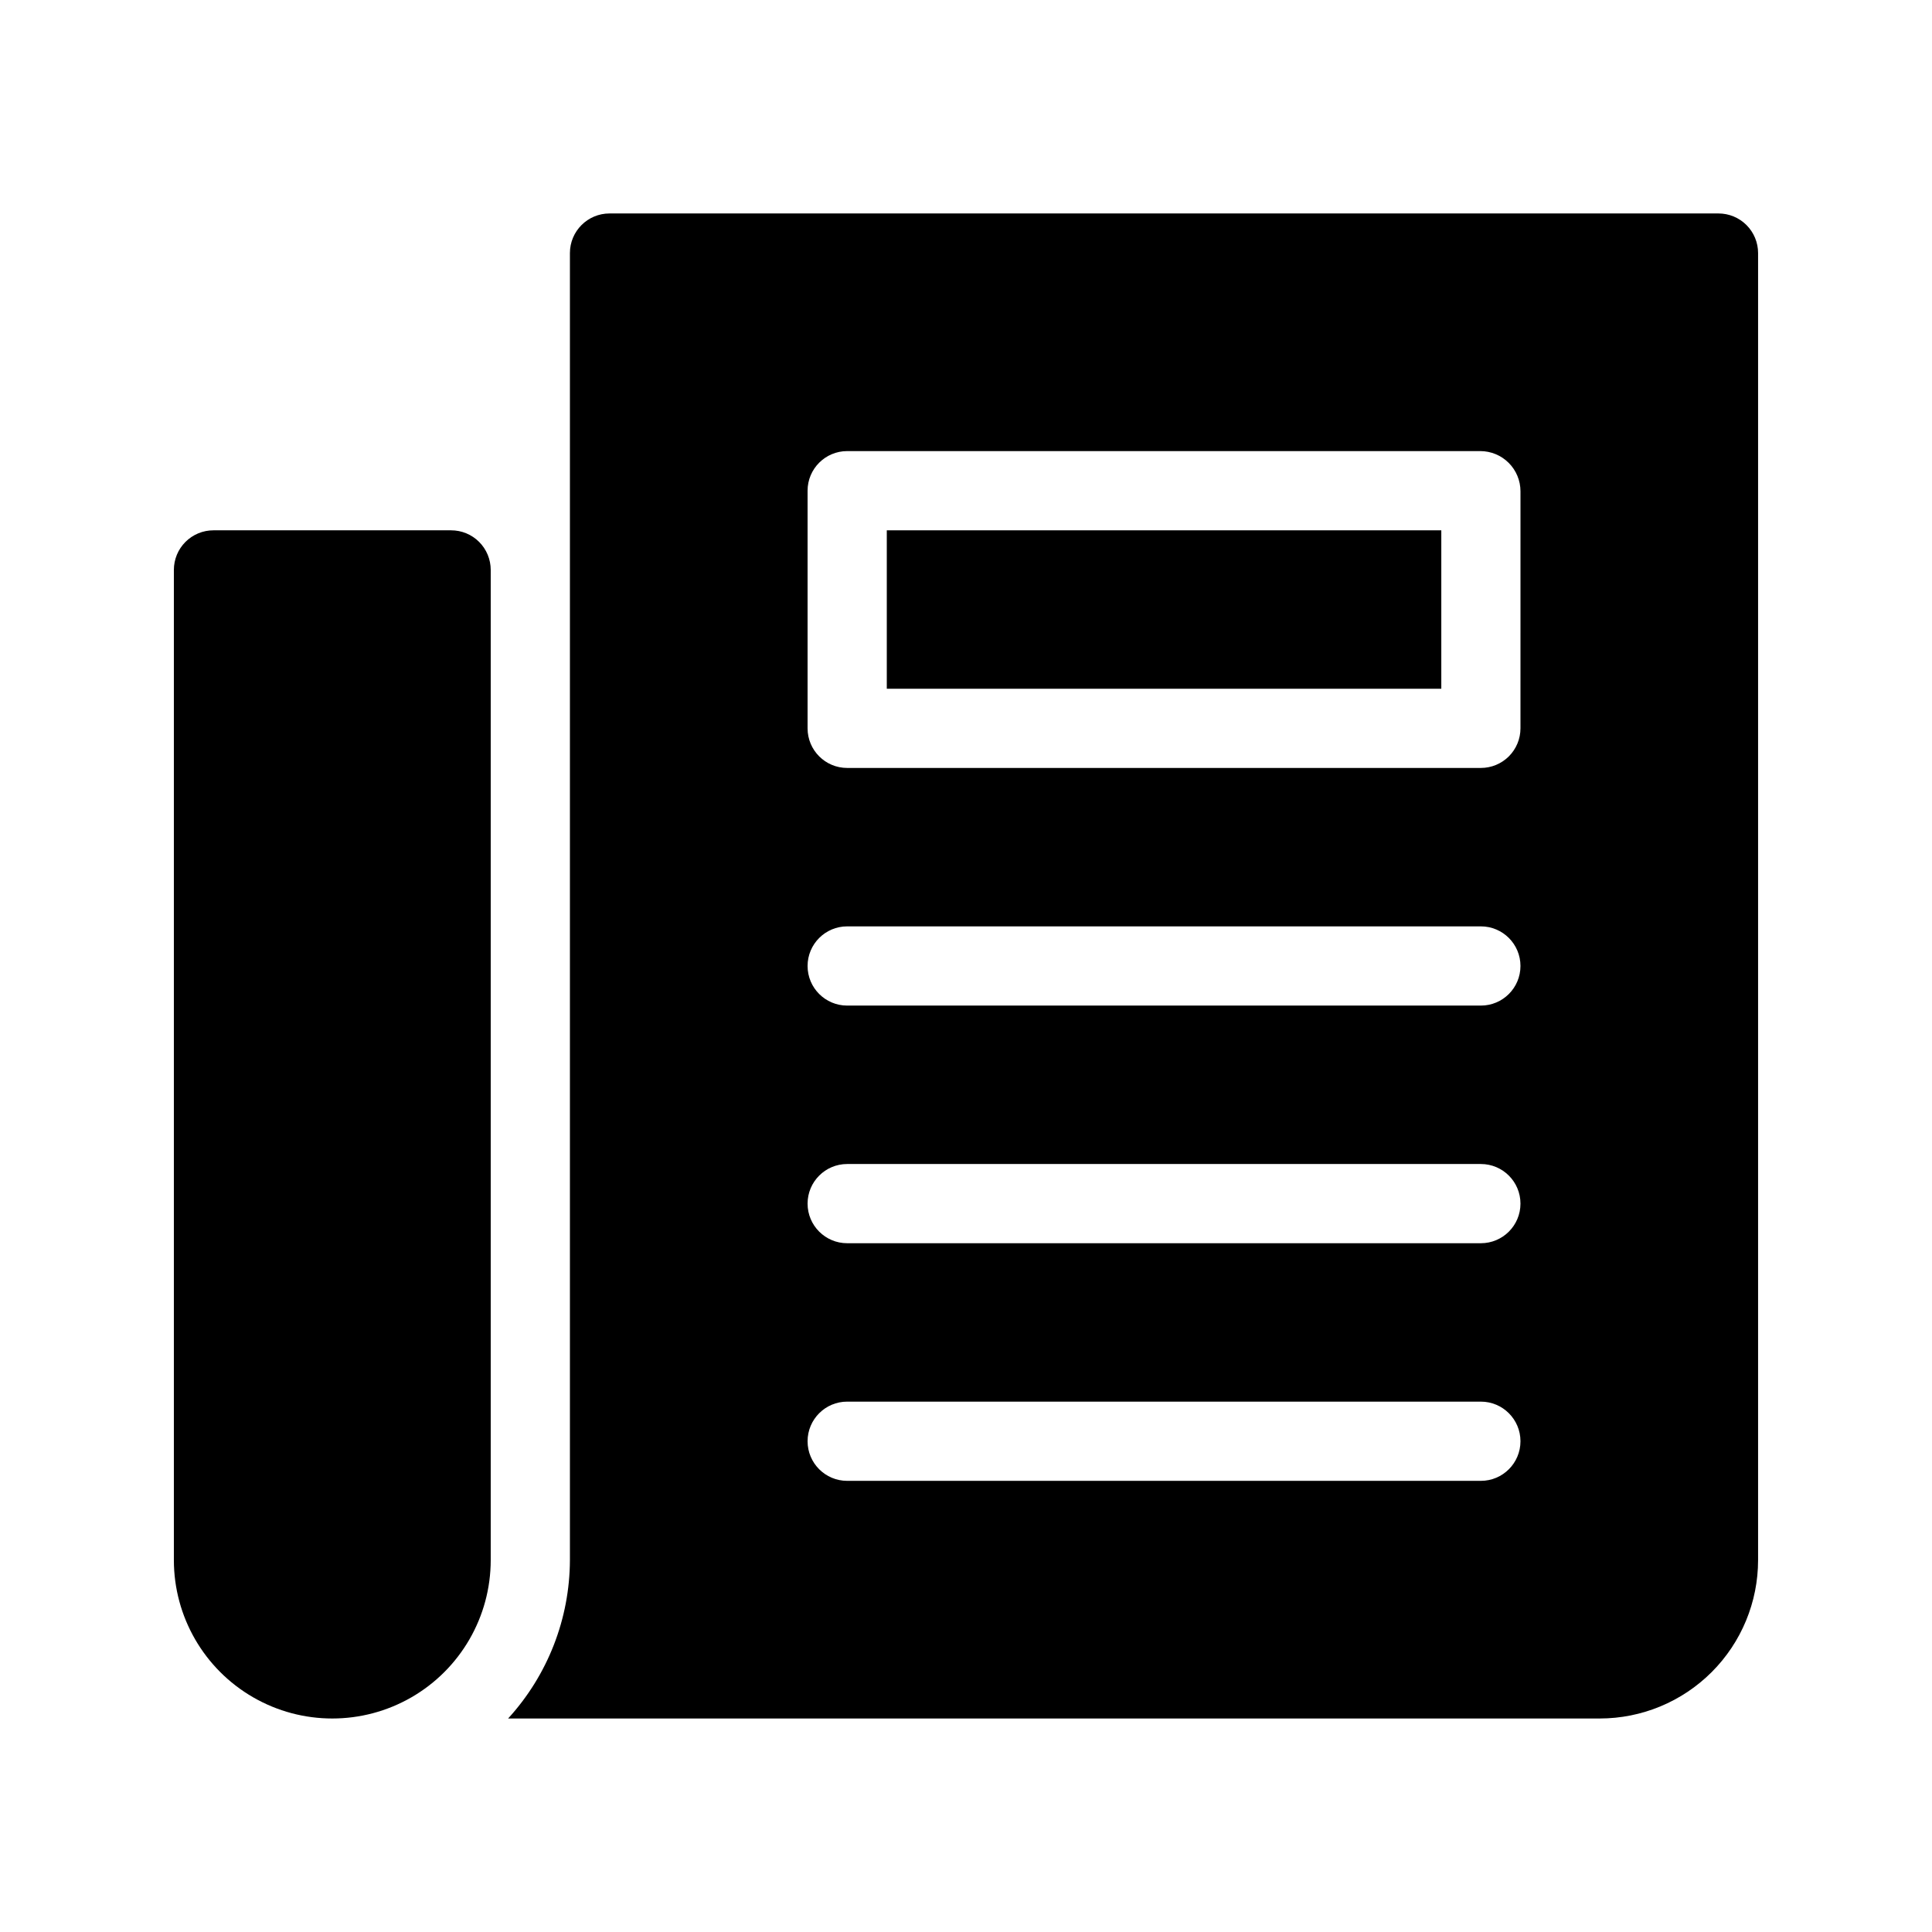
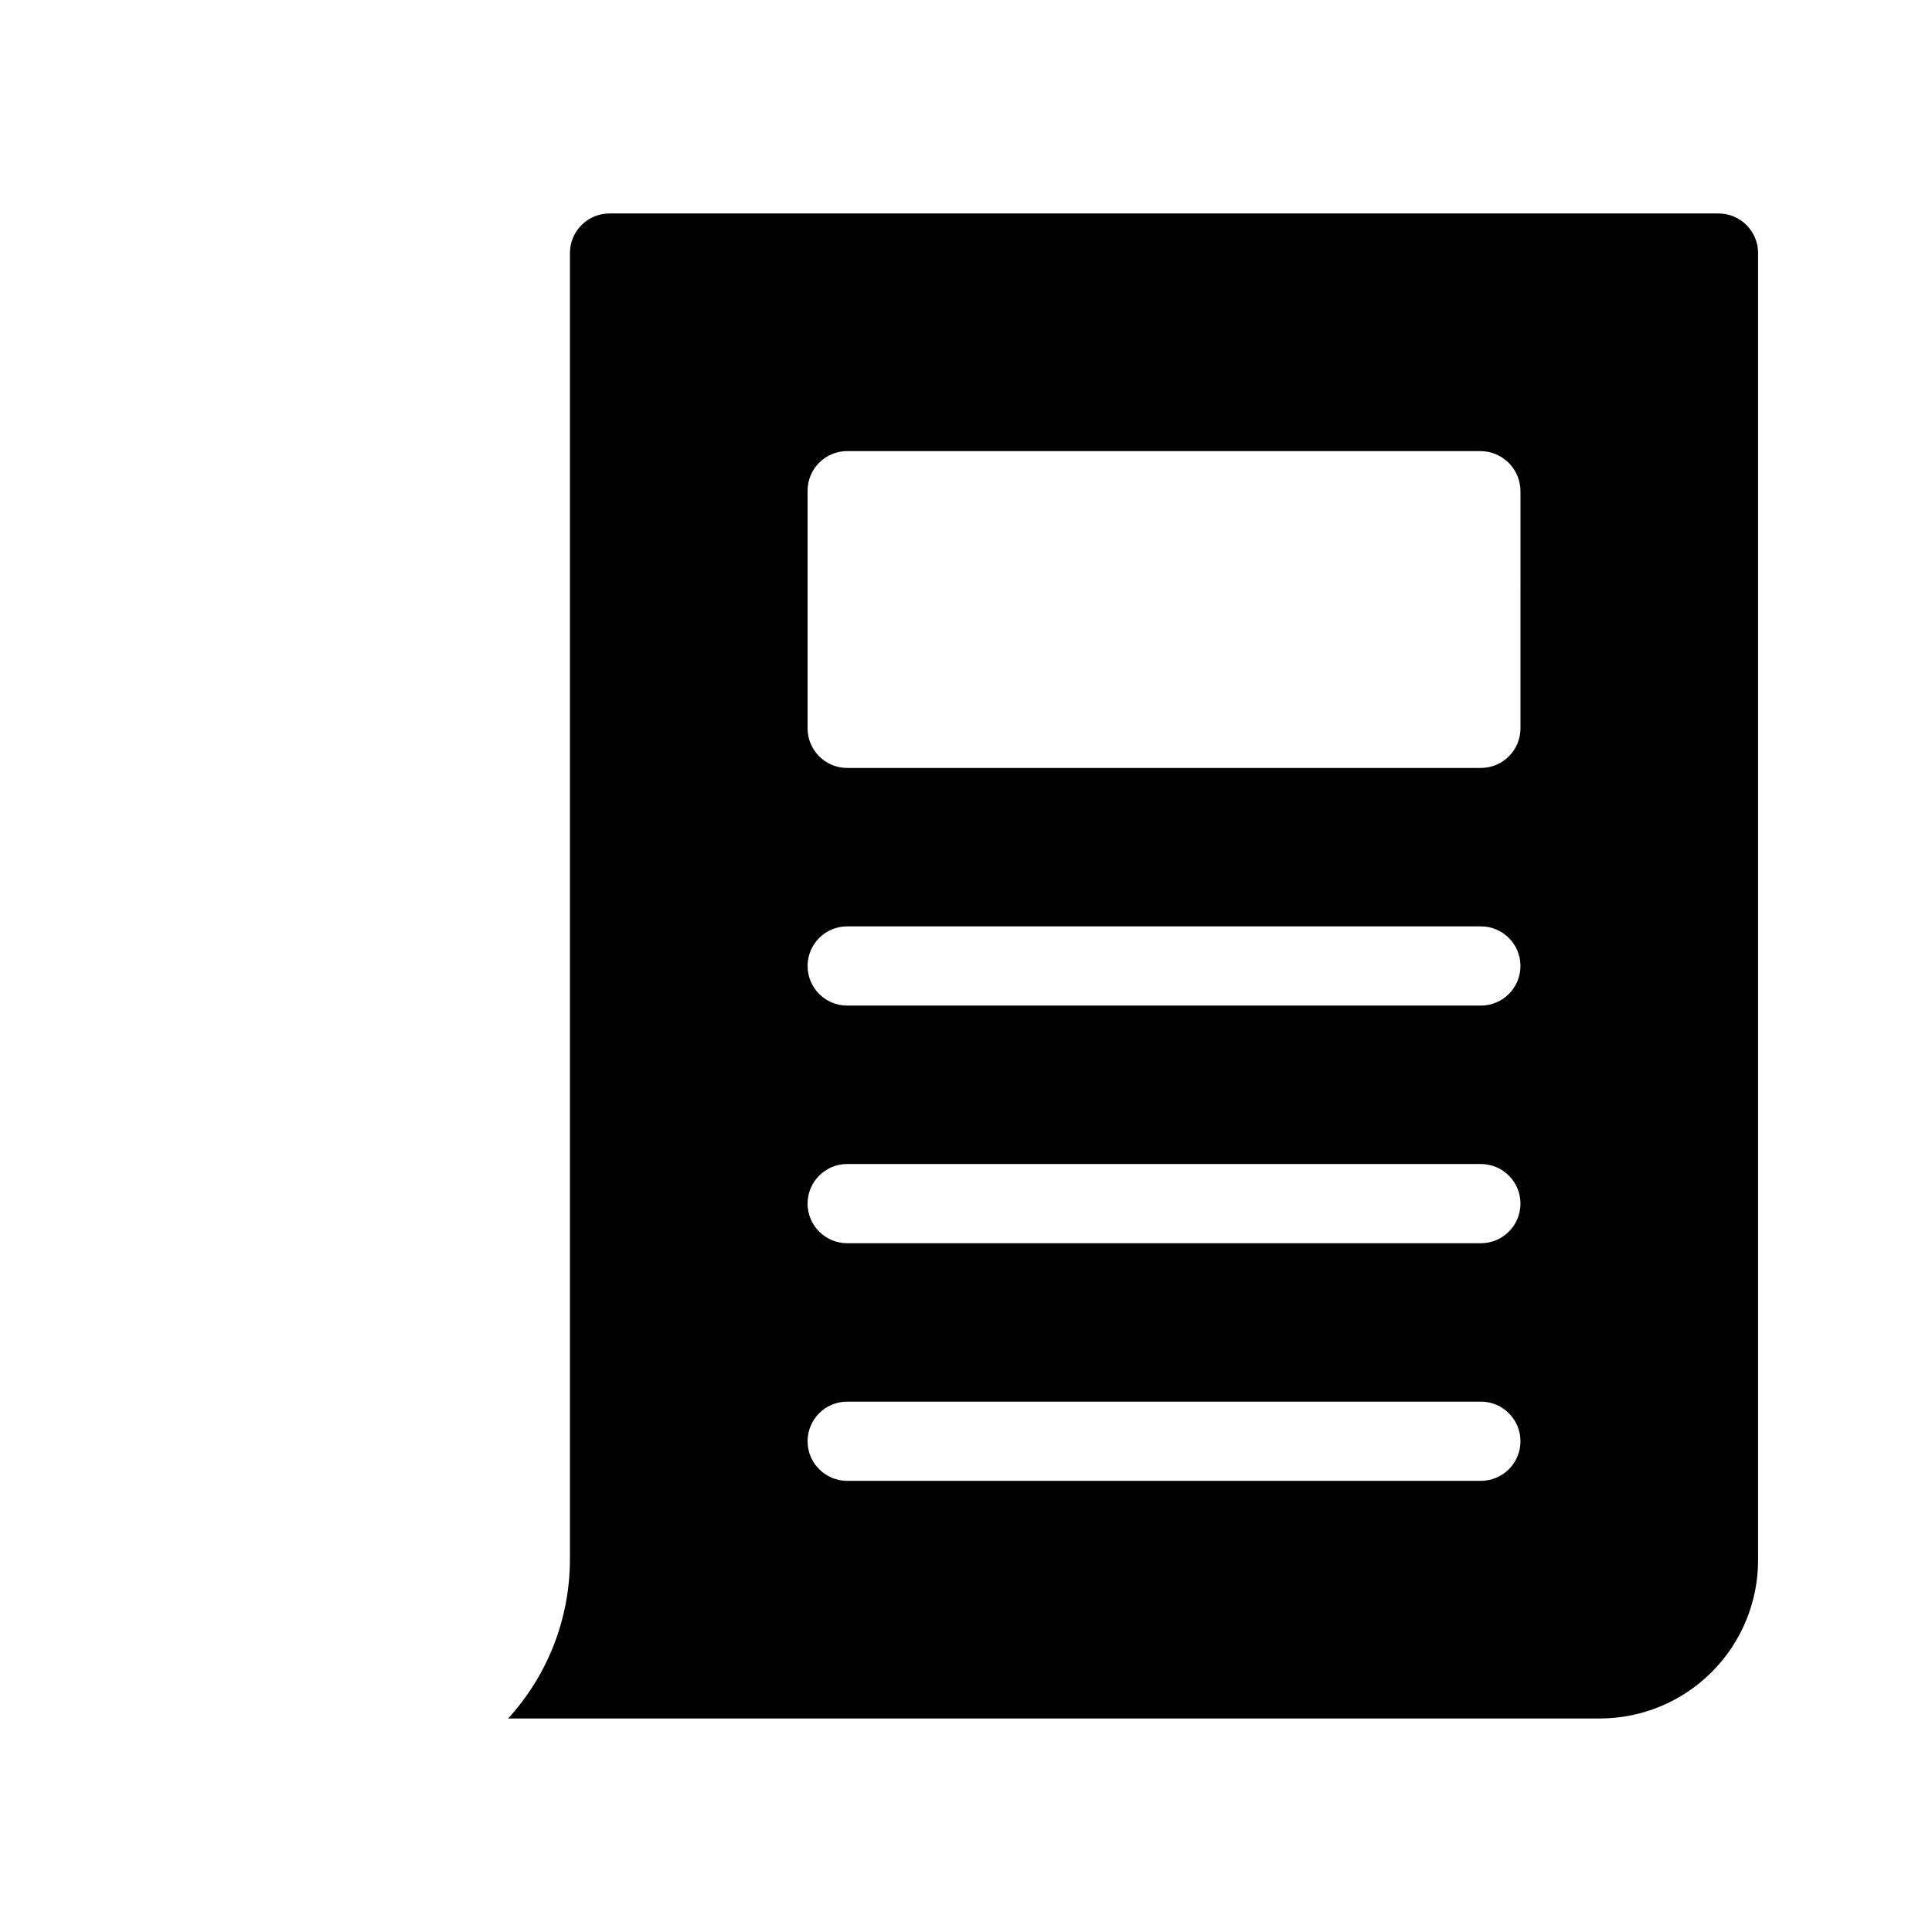
<svg xmlns="http://www.w3.org/2000/svg" fill="#000000" width="800px" height="800px" version="1.1" viewBox="144 144 512 512">
  <g>
-     <path d="m263.55 284.54h-62.977c-2.785-0.004-5.457 1.102-7.426 3.07s-3.07 4.641-3.07 7.426v262.4c0 15 8 28.859 20.992 36.359 12.988 7.5 28.992 7.5 41.984 0 12.988-7.5 20.992-21.359 20.992-36.359v-262.4c0-2.785-1.105-5.457-3.074-7.426s-4.637-3.074-7.422-3.07z" />
-     <path d="m379.01 284.54h146.95v41.984h-146.95z" />
    <path d="m599.42 200.57h-293.89c-5.797 0-10.496 4.699-10.496 10.496v346.37c-0.051 15.547-5.891 30.516-16.379 41.984h289.27c11.137 0 21.816-4.422 29.688-12.297 7.875-7.871 12.297-18.551 12.297-29.688v-346.37c0-2.785-1.105-5.453-3.074-7.422s-4.637-3.074-7.422-3.074zm-62.977 335.87h-167.93c-5.797 0-10.496-4.699-10.496-10.496s4.699-10.496 10.496-10.496h167.93c5.797 0 10.496 4.699 10.496 10.496s-4.699 10.496-10.496 10.496zm0-62.977-167.93 0.004c-5.797 0-10.496-4.699-10.496-10.496 0-5.797 4.699-10.496 10.496-10.496h167.93c5.797 0 10.496 4.699 10.496 10.496 0 5.797-4.699 10.496-10.496 10.496zm0-62.977-167.93 0.004c-5.797 0-10.496-4.699-10.496-10.496s4.699-10.496 10.496-10.496h167.93c5.797 0 10.496 4.699 10.496 10.496s-4.699 10.496-10.496 10.496zm10.496-73.473v0.004c0 2.781-1.105 5.453-3.074 7.422s-4.637 3.074-7.422 3.074h-167.93c-5.797 0-10.496-4.699-10.496-10.496v-62.977c0-5.797 4.699-10.496 10.496-10.496h167.77c2.828 0 5.539 1.121 7.539 3.121s3.121 4.711 3.121 7.539z" />
  </g>
</svg>